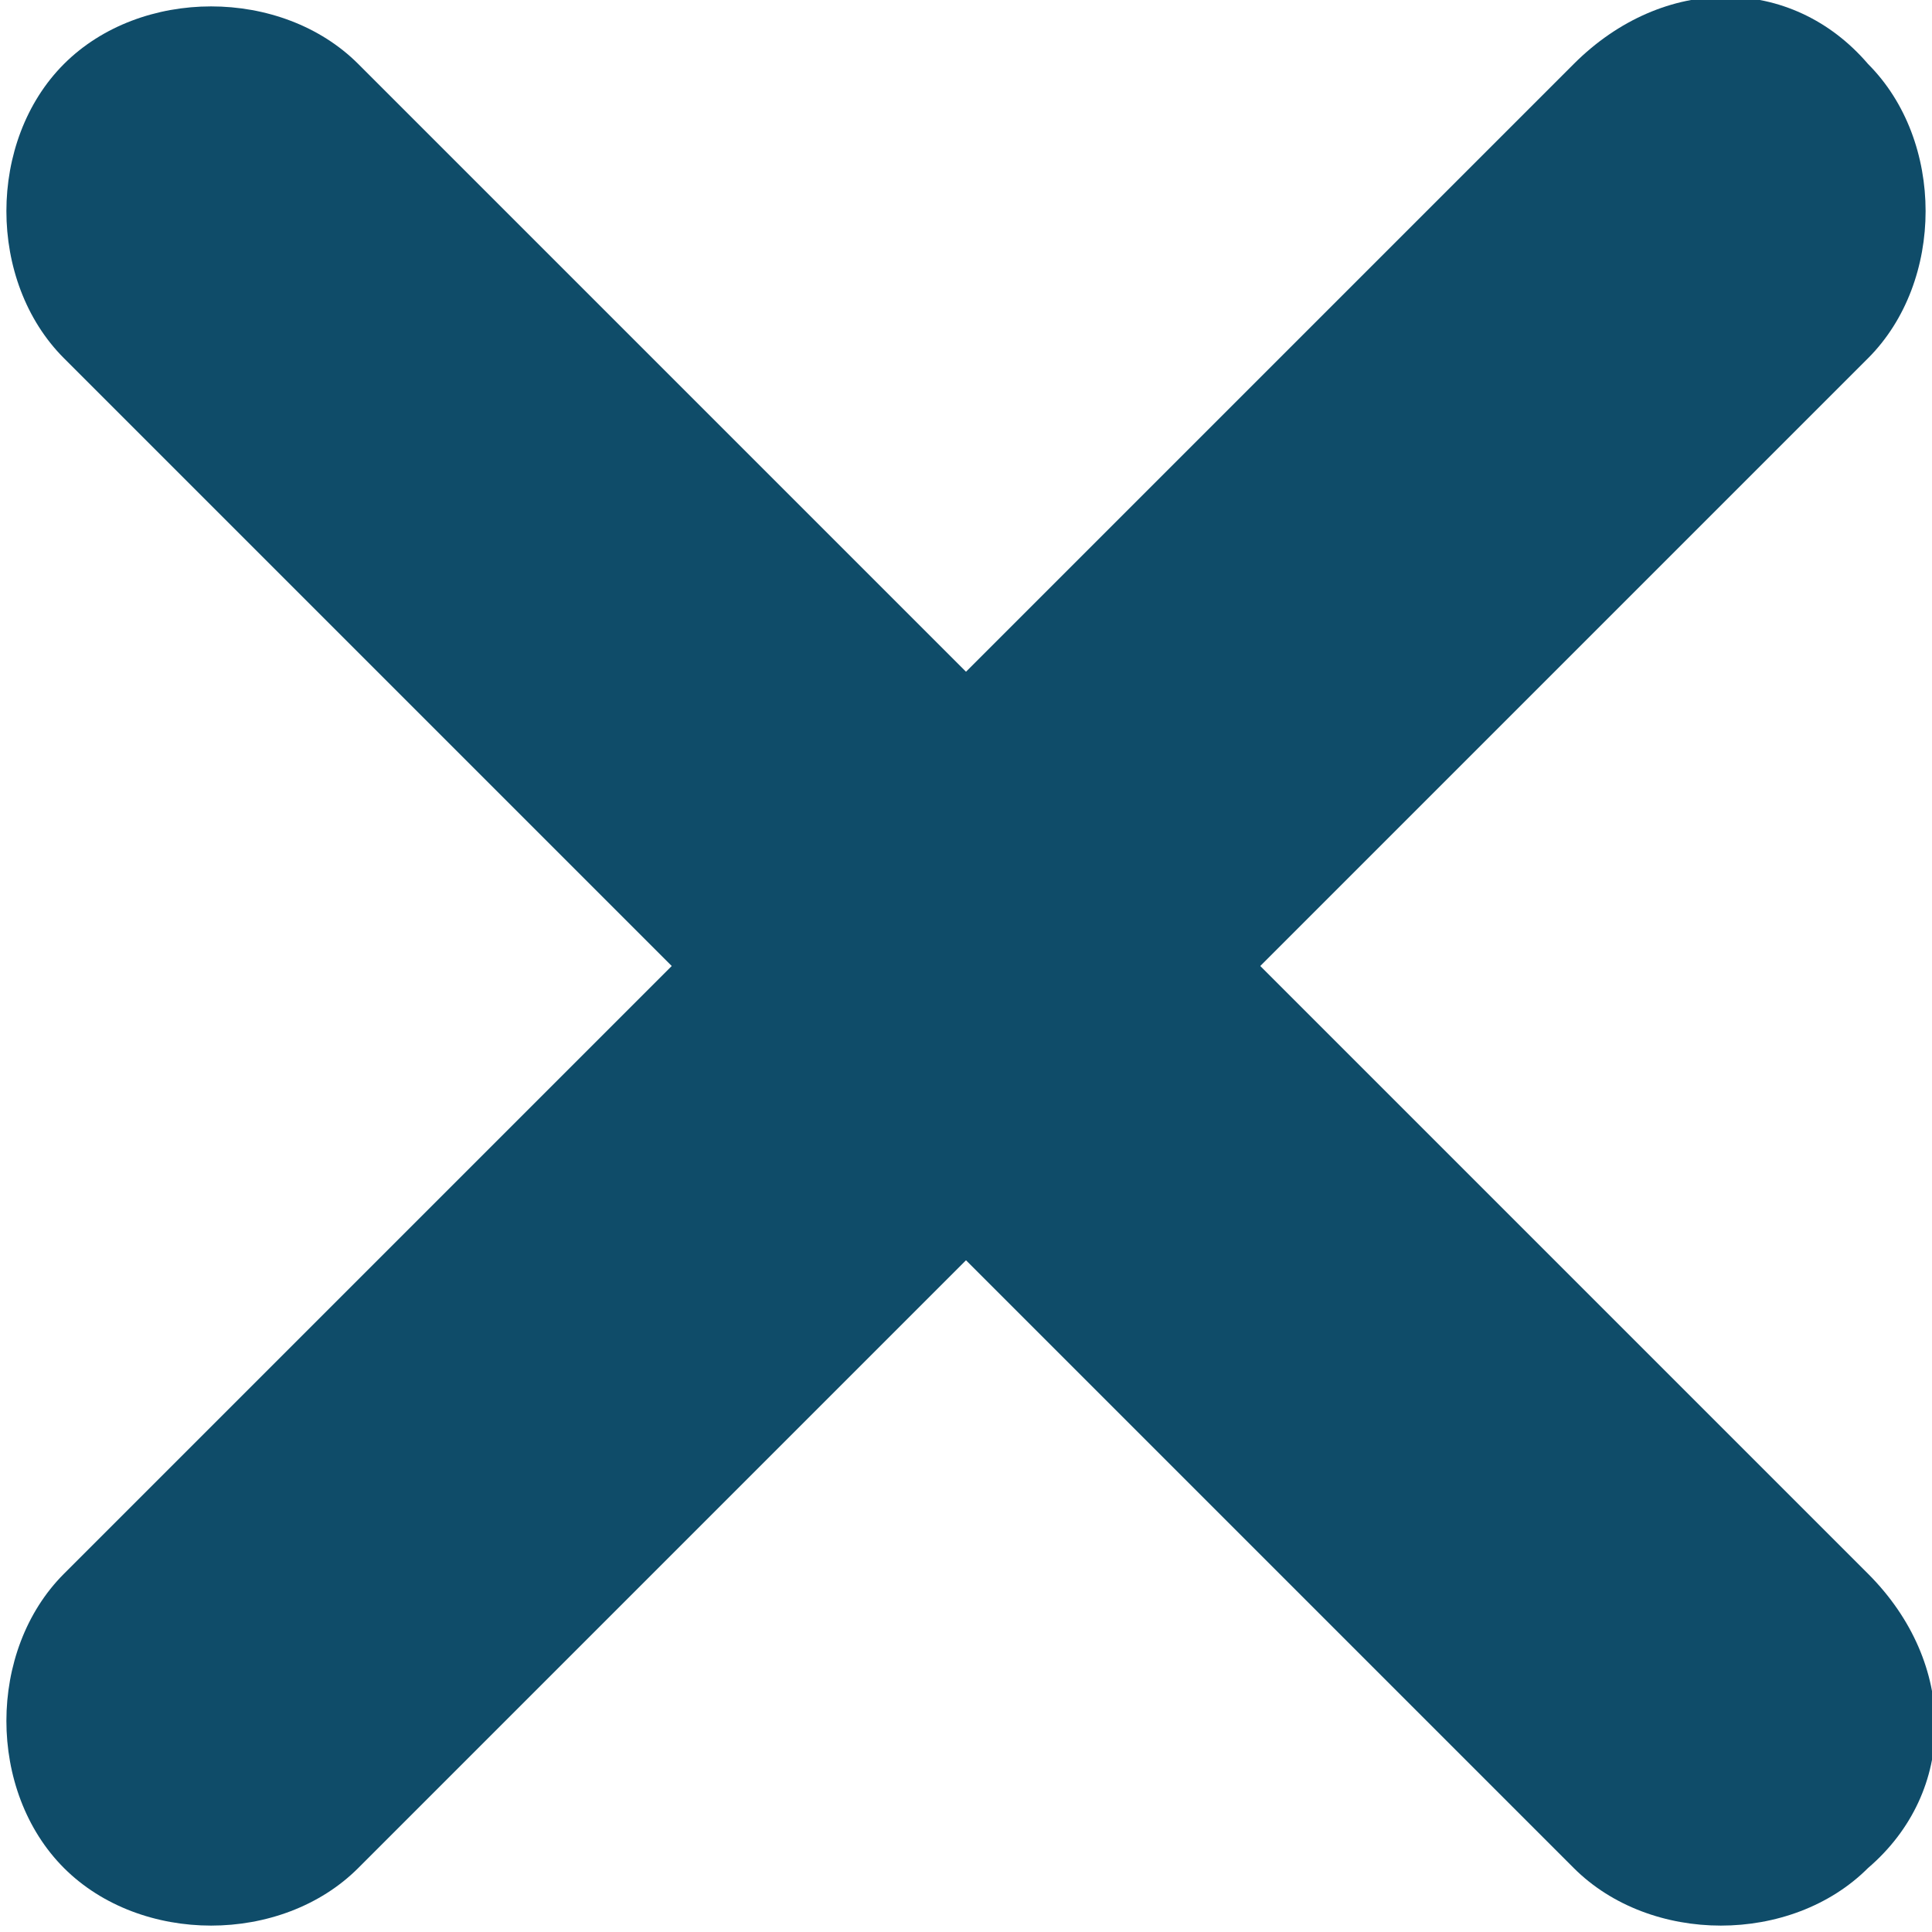
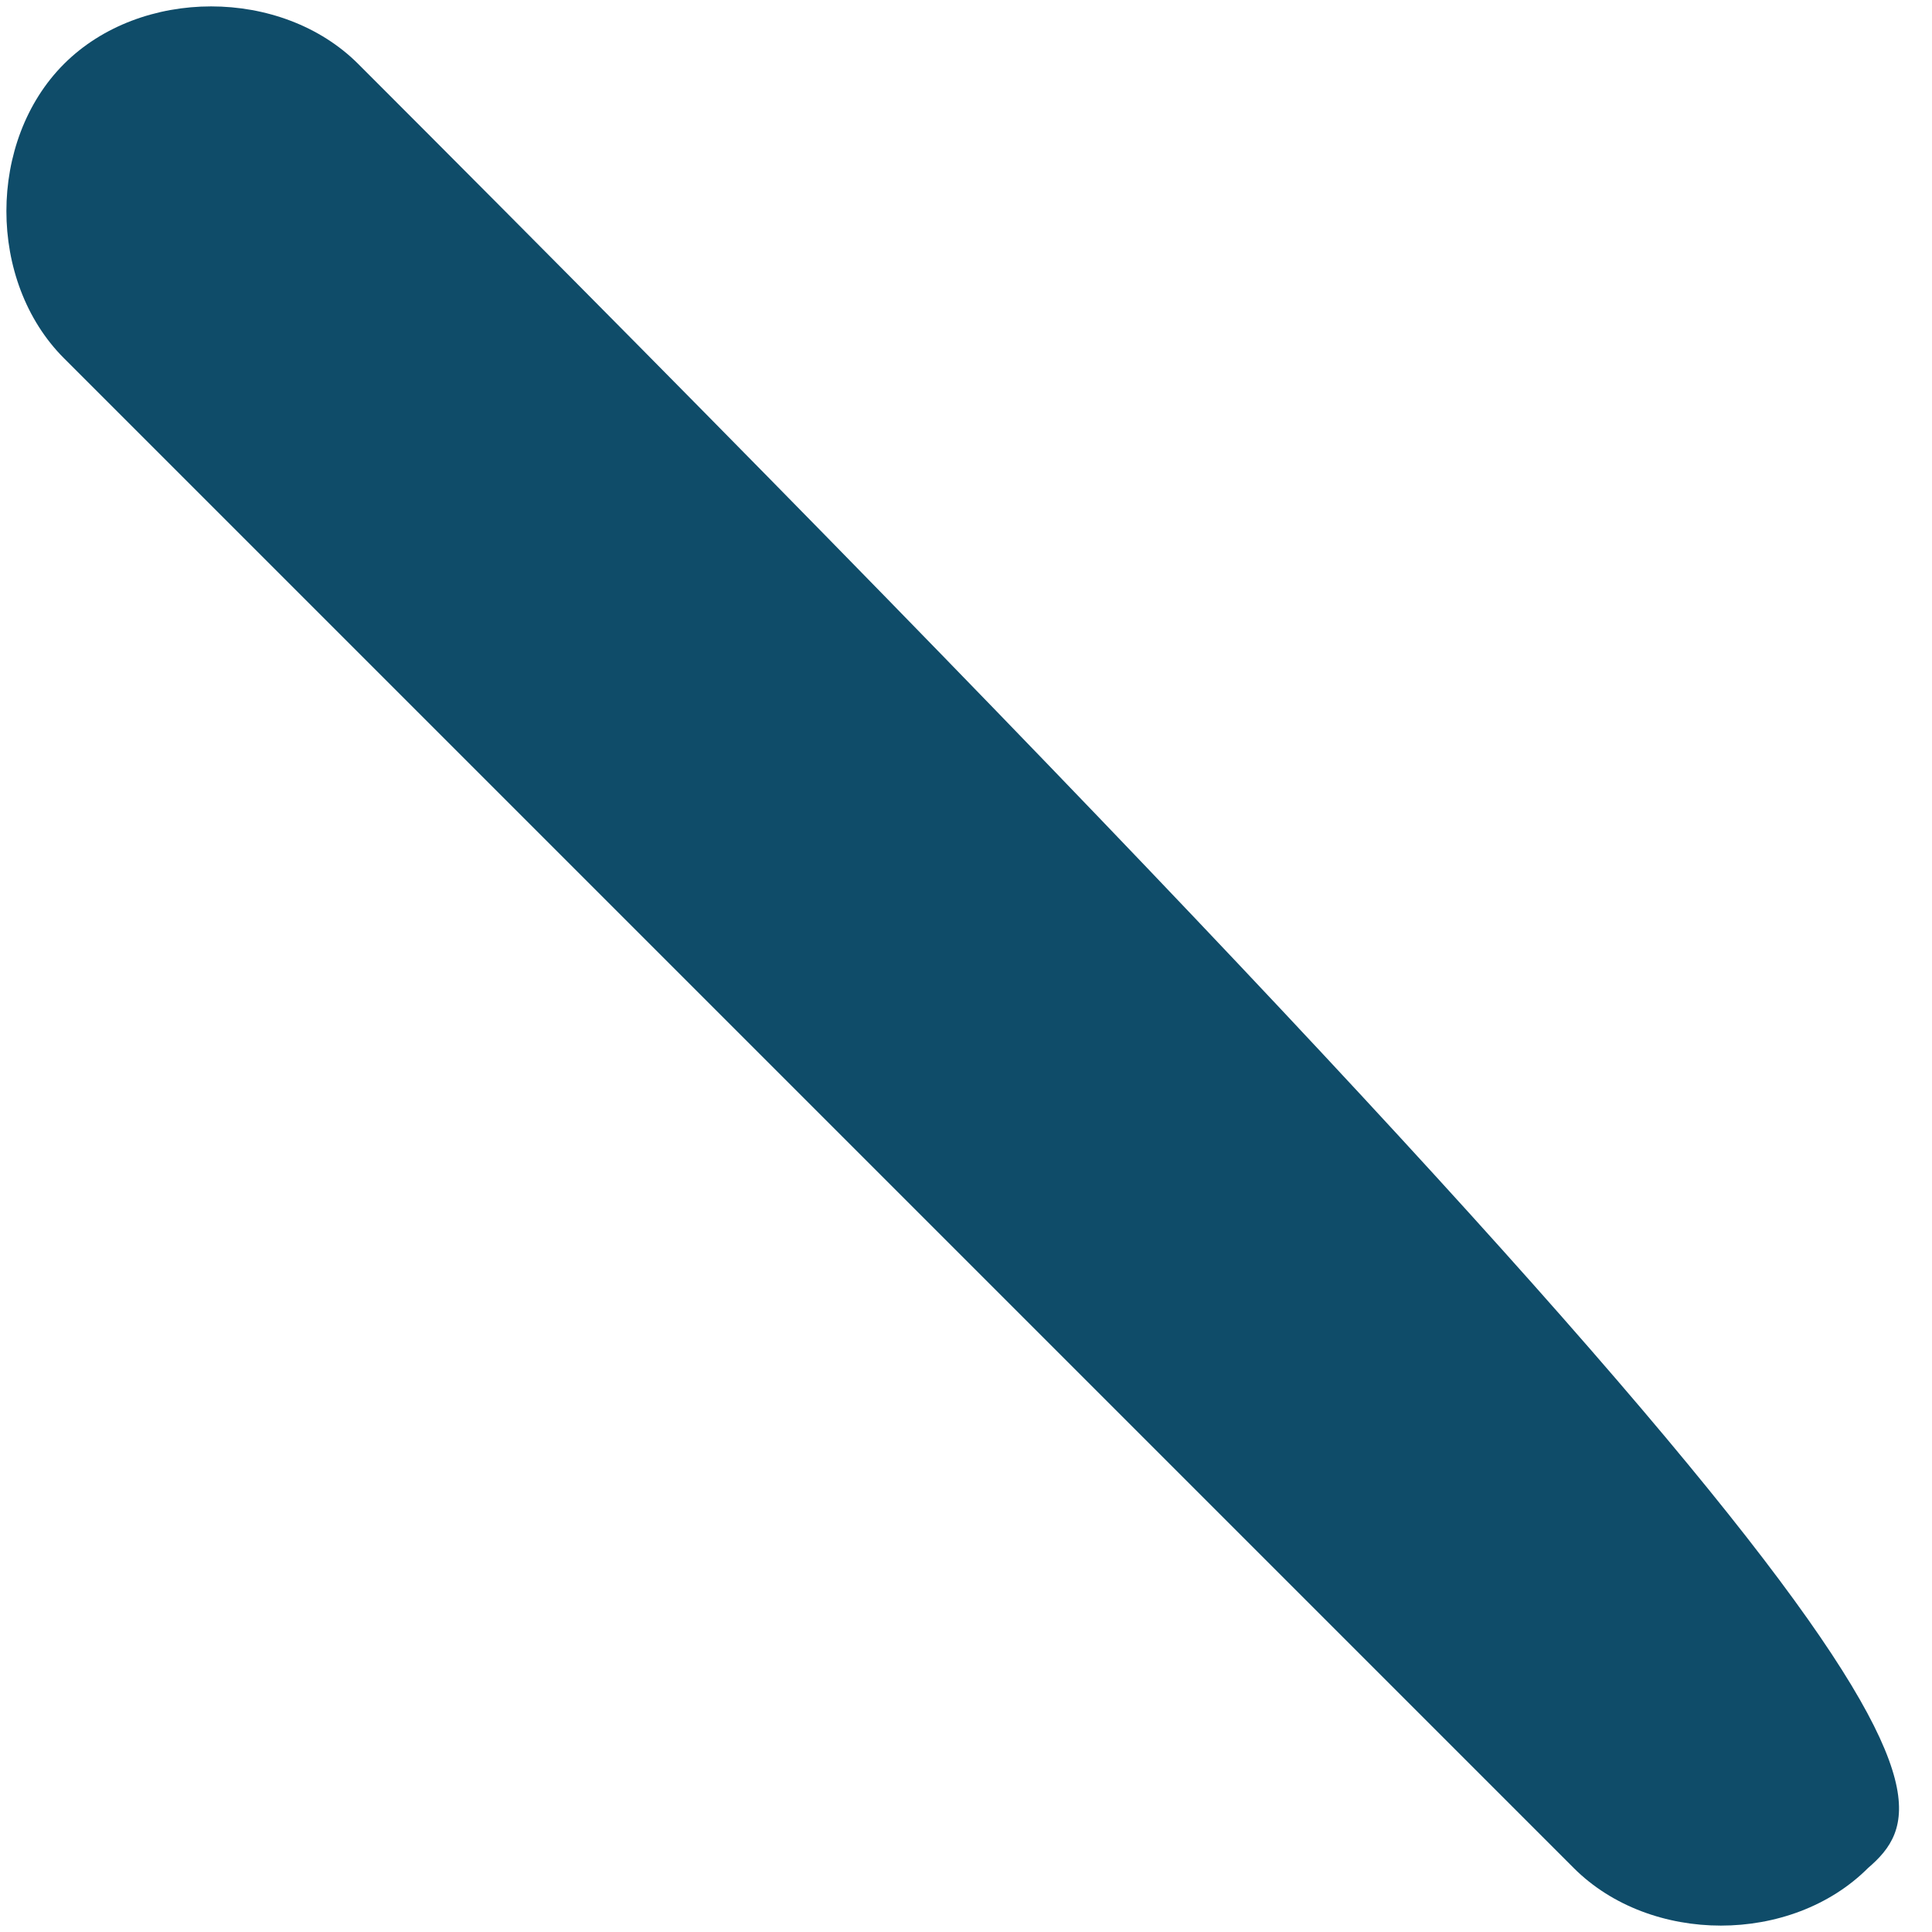
<svg xmlns="http://www.w3.org/2000/svg" version="1.1" x="0px" y="0px" width="15.1px" height="15.1px" viewBox="0 0 15.1 15.1" style="enable-background:new 0 0 15.1 15.1;" xml:space="preserve">
  <style type="text/css">
	.st0{fill-rule:evenodd;clip-rule:evenodd;fill:#0F4C69;}
</style>
  <defs>
</defs>
-   <path class="st0" d="M14.6,14.6c-0.6,0.6-1.7,0.6-2.3,0L0.5,2.8c-0.6-0.6-0.6-1.7,0-2.3c0.6-0.6,1.7-0.6,2.3,0l11.8,11.8  C15.3,13,15.3,14,14.6,14.6" />
+   <path class="st0" d="M14.6,14.6c-0.6,0.6-1.7,0.6-2.3,0L0.5,2.8c-0.6-0.6-0.6-1.7,0-2.3c0.6-0.6,1.7-0.6,2.3,0C15.3,13,15.3,14,14.6,14.6" />
  <path class="st0" d="M14.6,14.6L14.6,14.6" />
-   <path class="st0" d="M14.6,0.5L14.6,0.5c0.6,0.6,0.6,1.7,0,2.3L2.8,14.6c-0.6,0.6-1.7,0.6-2.3,0c-0.6-0.6-0.6-1.7,0-2.3L12.3,0.5  C13-0.2,14-0.2,14.6,0.5" />
</svg>